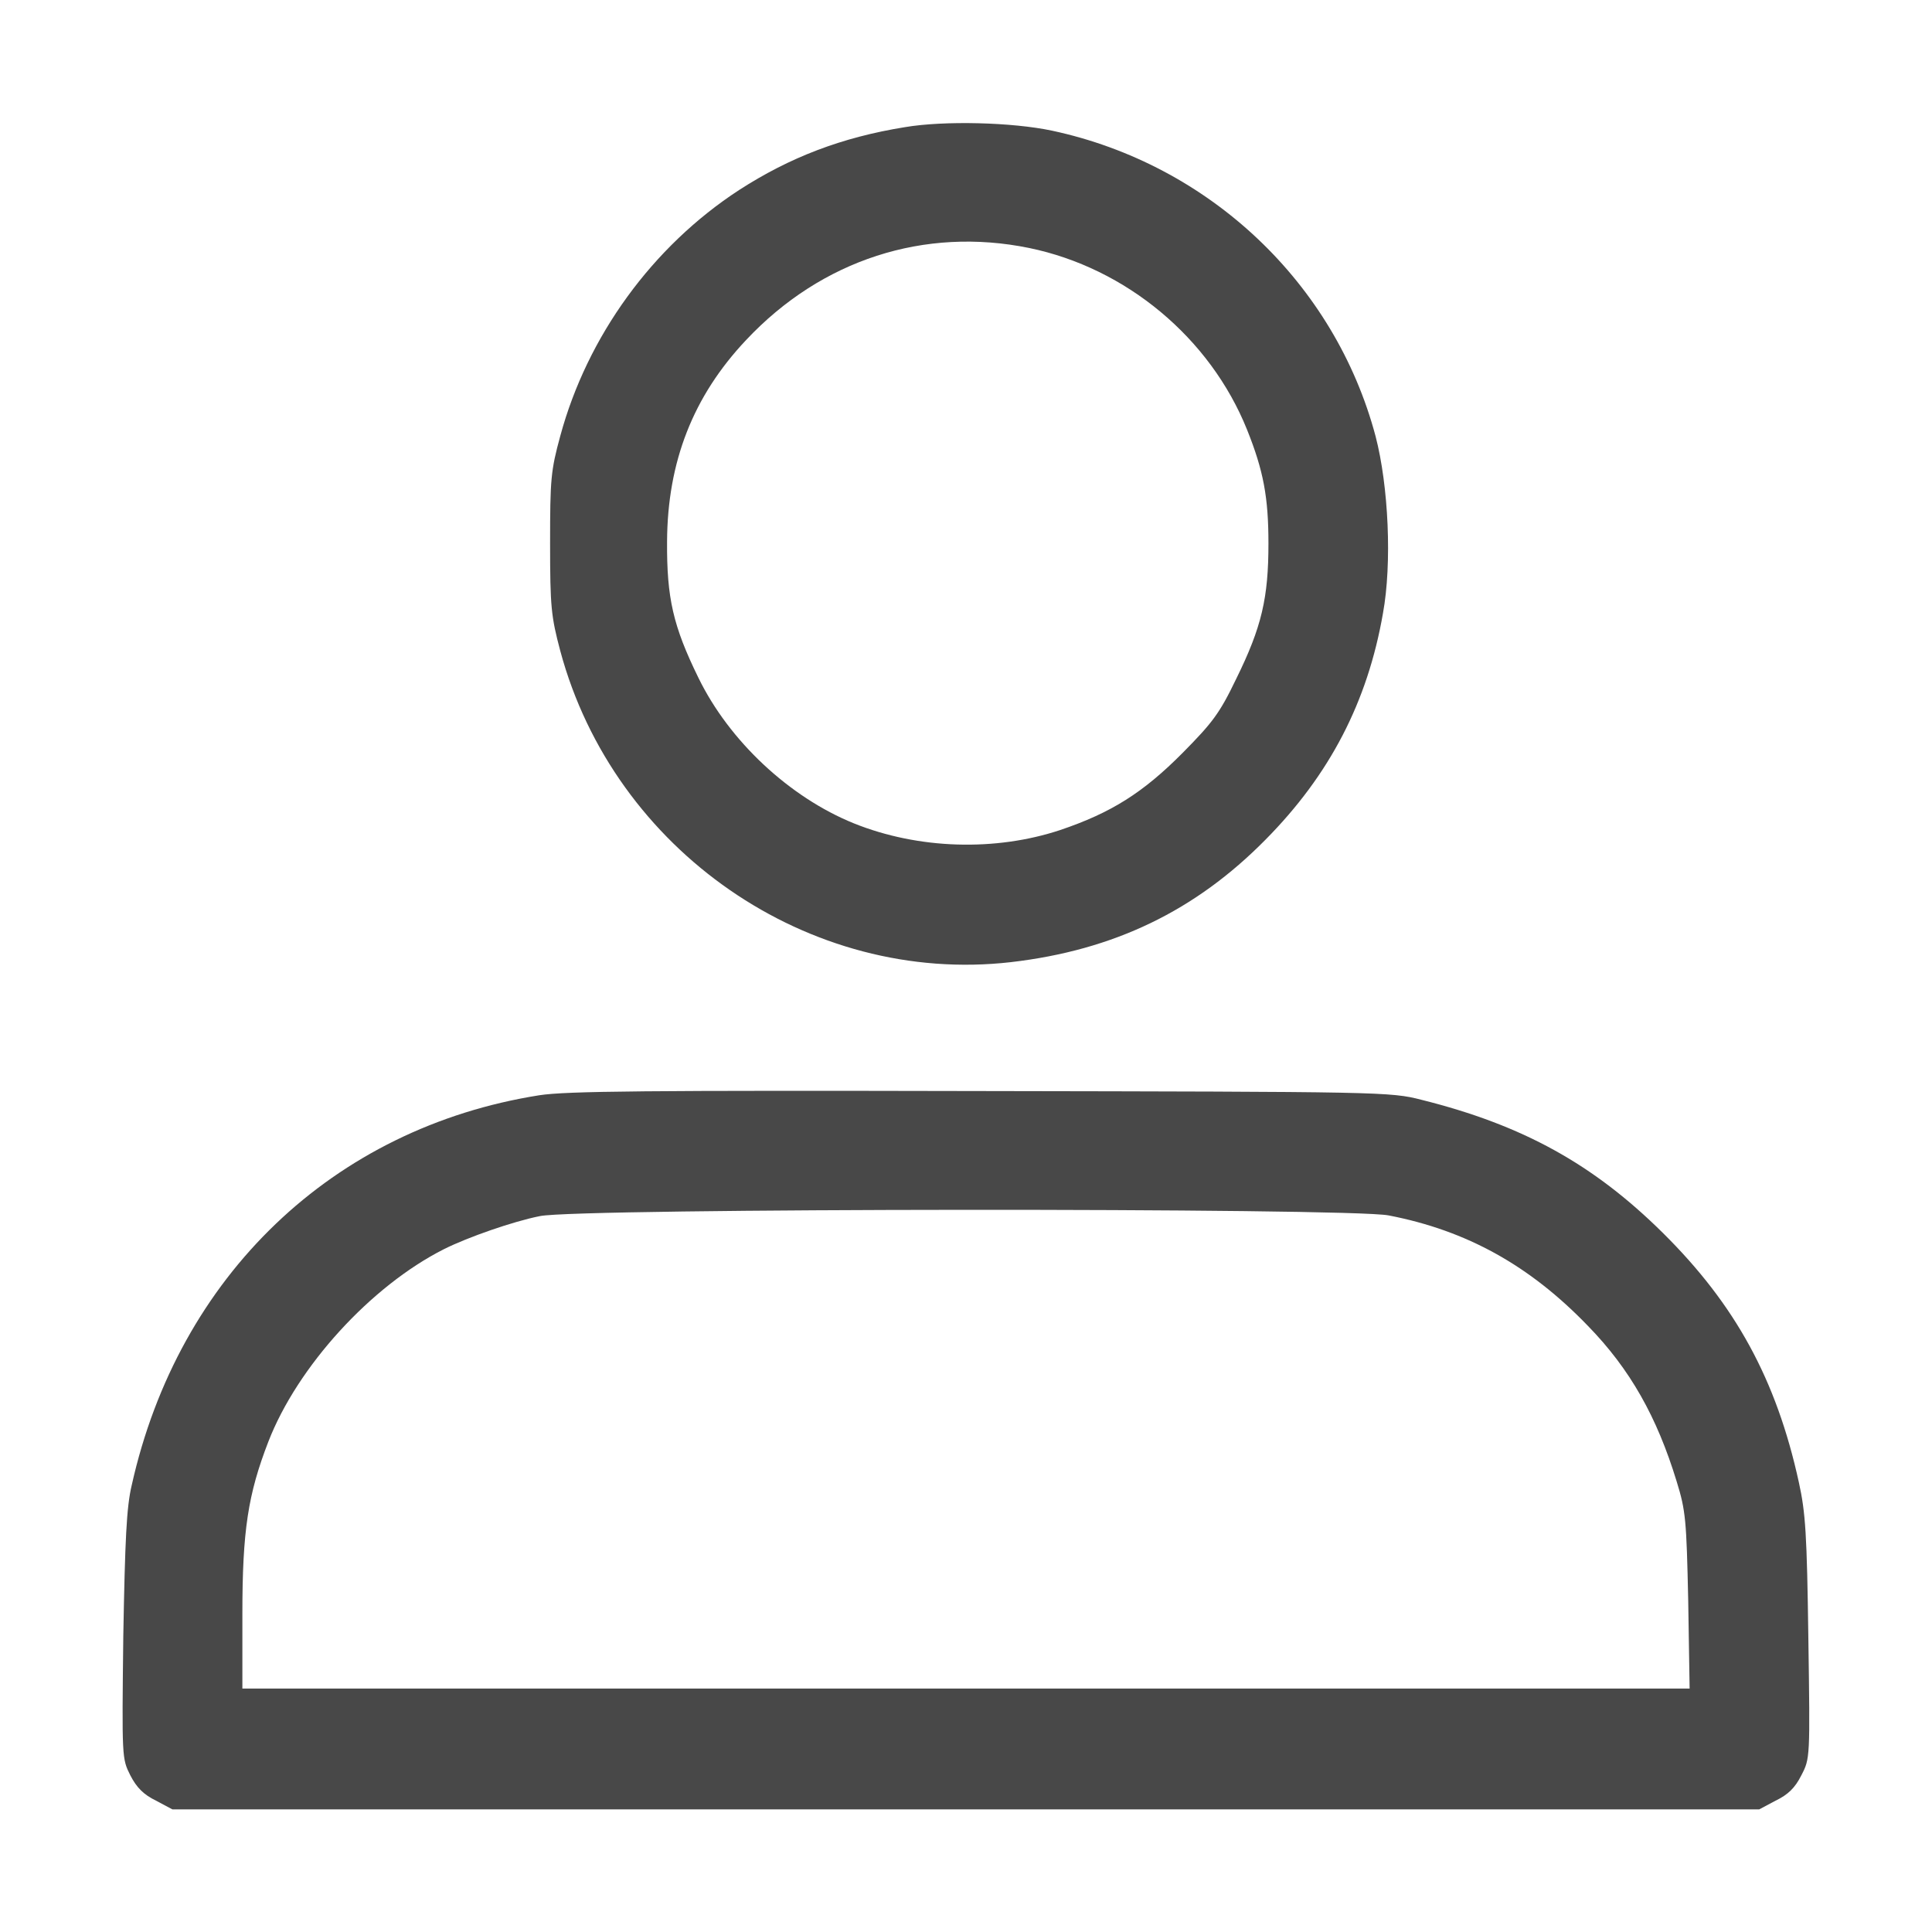
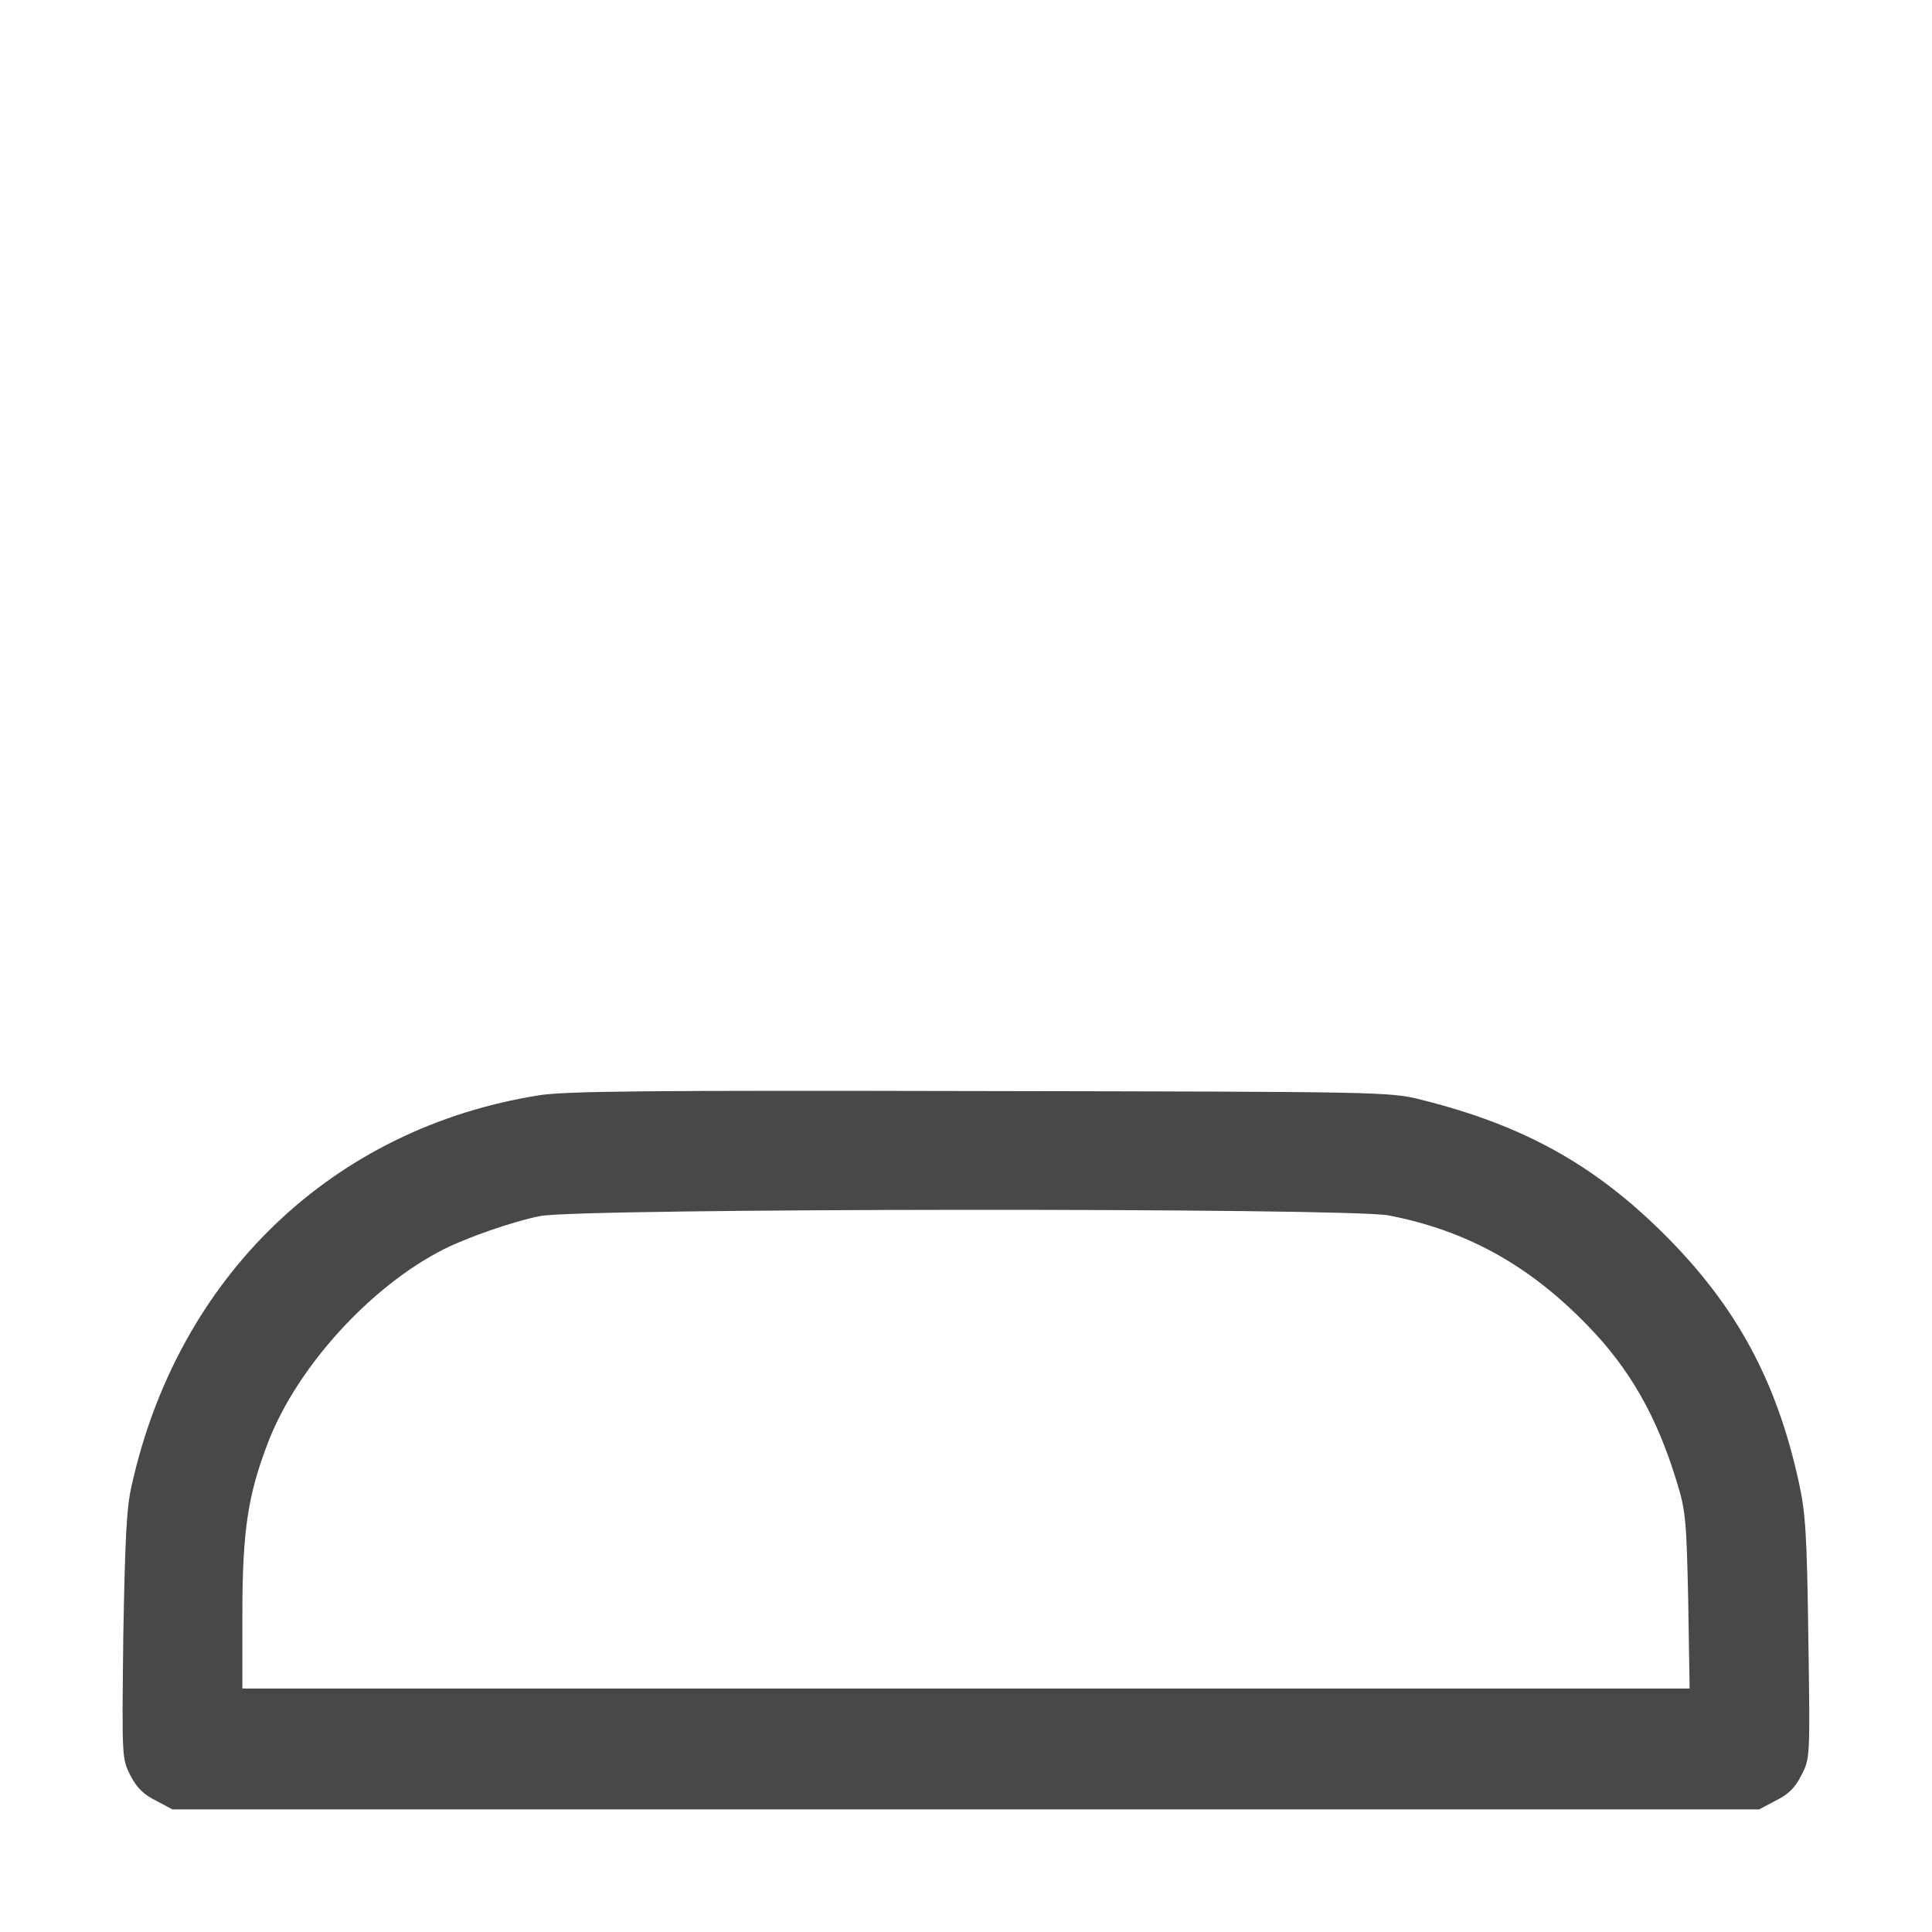
<svg xmlns="http://www.w3.org/2000/svg" version="1.1" id="Calque_1" x="0px" y="0px" viewBox="0 0 55 55" style="enable-background:new 0 0 55 55;" xml:space="preserve">
  <style type="text/css">
	.st0{fill:#484848;}
</style>
  <g transform="translate(0,512) scale(0.1,-0.1)">
-     <path class="st0" d="M257.6,5083.8c-18-2.9-32.8-8.6-47.2-17.9c-24.7-16.1-43.2-41.6-50.9-70c-2.7-9.9-2.9-12.3-2.9-30.6   c0-18.1,0.3-20.8,2.9-30.6c15.3-56.9,70.8-95.2,128.3-88.6c29.3,3.4,52.5,14.6,72.5,34.9c18.2,18.4,29,39.1,33.4,64.4   c2.6,14.2,1.6,36.2-2.1,50.4c-11.6,43.6-47.3,77.4-92.1,87C288.2,5085.2,268.8,5085.7,257.6,5083.8z M293,5049.4   c27.6-5.7,51.5-25.6,62-51.7c4.7-11.7,6.1-19.3,6.1-32.4c0-15.5-1.9-23.8-9.2-38.6c-4.7-9.8-6.8-12.5-15.2-21   c-11.3-11.4-20.4-17.1-34.9-22c-18.4-6.1-40.3-5.5-58.7,1.9c-18.3,7.4-35.5,23.4-44.3,41.5c-7.2,14.7-9,22.7-8.9,38.7   c0.1,22.7,7.4,41.4,22.5,57.4C233.9,5046.1,263.2,5055.5,293,5049.4z" />
    <path class="st0" d="M153.5,4808.2c-58.7-9.3-102.7-51.4-116-111c-1.5-6.3-1.9-15.5-2.4-42.9c-0.4-34.9-0.4-34.9,2-39.7   c1.8-3.5,3.8-5.5,7.3-7.2l4.7-2.5H275h225.8l4.7,2.5c3.5,1.7,5.5,3.6,7.3,7.2c2.5,4.8,2.5,4.9,2,39.1c-0.4,29.5-0.8,35.7-2.7,44.3   c-6.4,29.3-18.1,50.6-38.7,71c-19.8,19.6-39.9,30.7-68.7,37.9c-8.9,2.3-11.3,2.3-125.5,2.5C184.2,4809.6,161.2,4809.4,153.5,4808.2   z M395.3,4774c22.3-4.3,40.2-14.3,56.7-31.4c12.1-12.4,19.7-26,25.3-44.3c2.6-8.4,2.8-11,3.3-34l0.4-25h-206h-206v21.2   c0,23.8,1.6,34.1,7.4,49.1c8.3,21.4,29.2,44.3,50,54.8c6.8,3.4,19.7,7.9,27.3,9.4C164.4,4776.1,384.1,4776.2,395.3,4774z" />
  </g>
</svg>